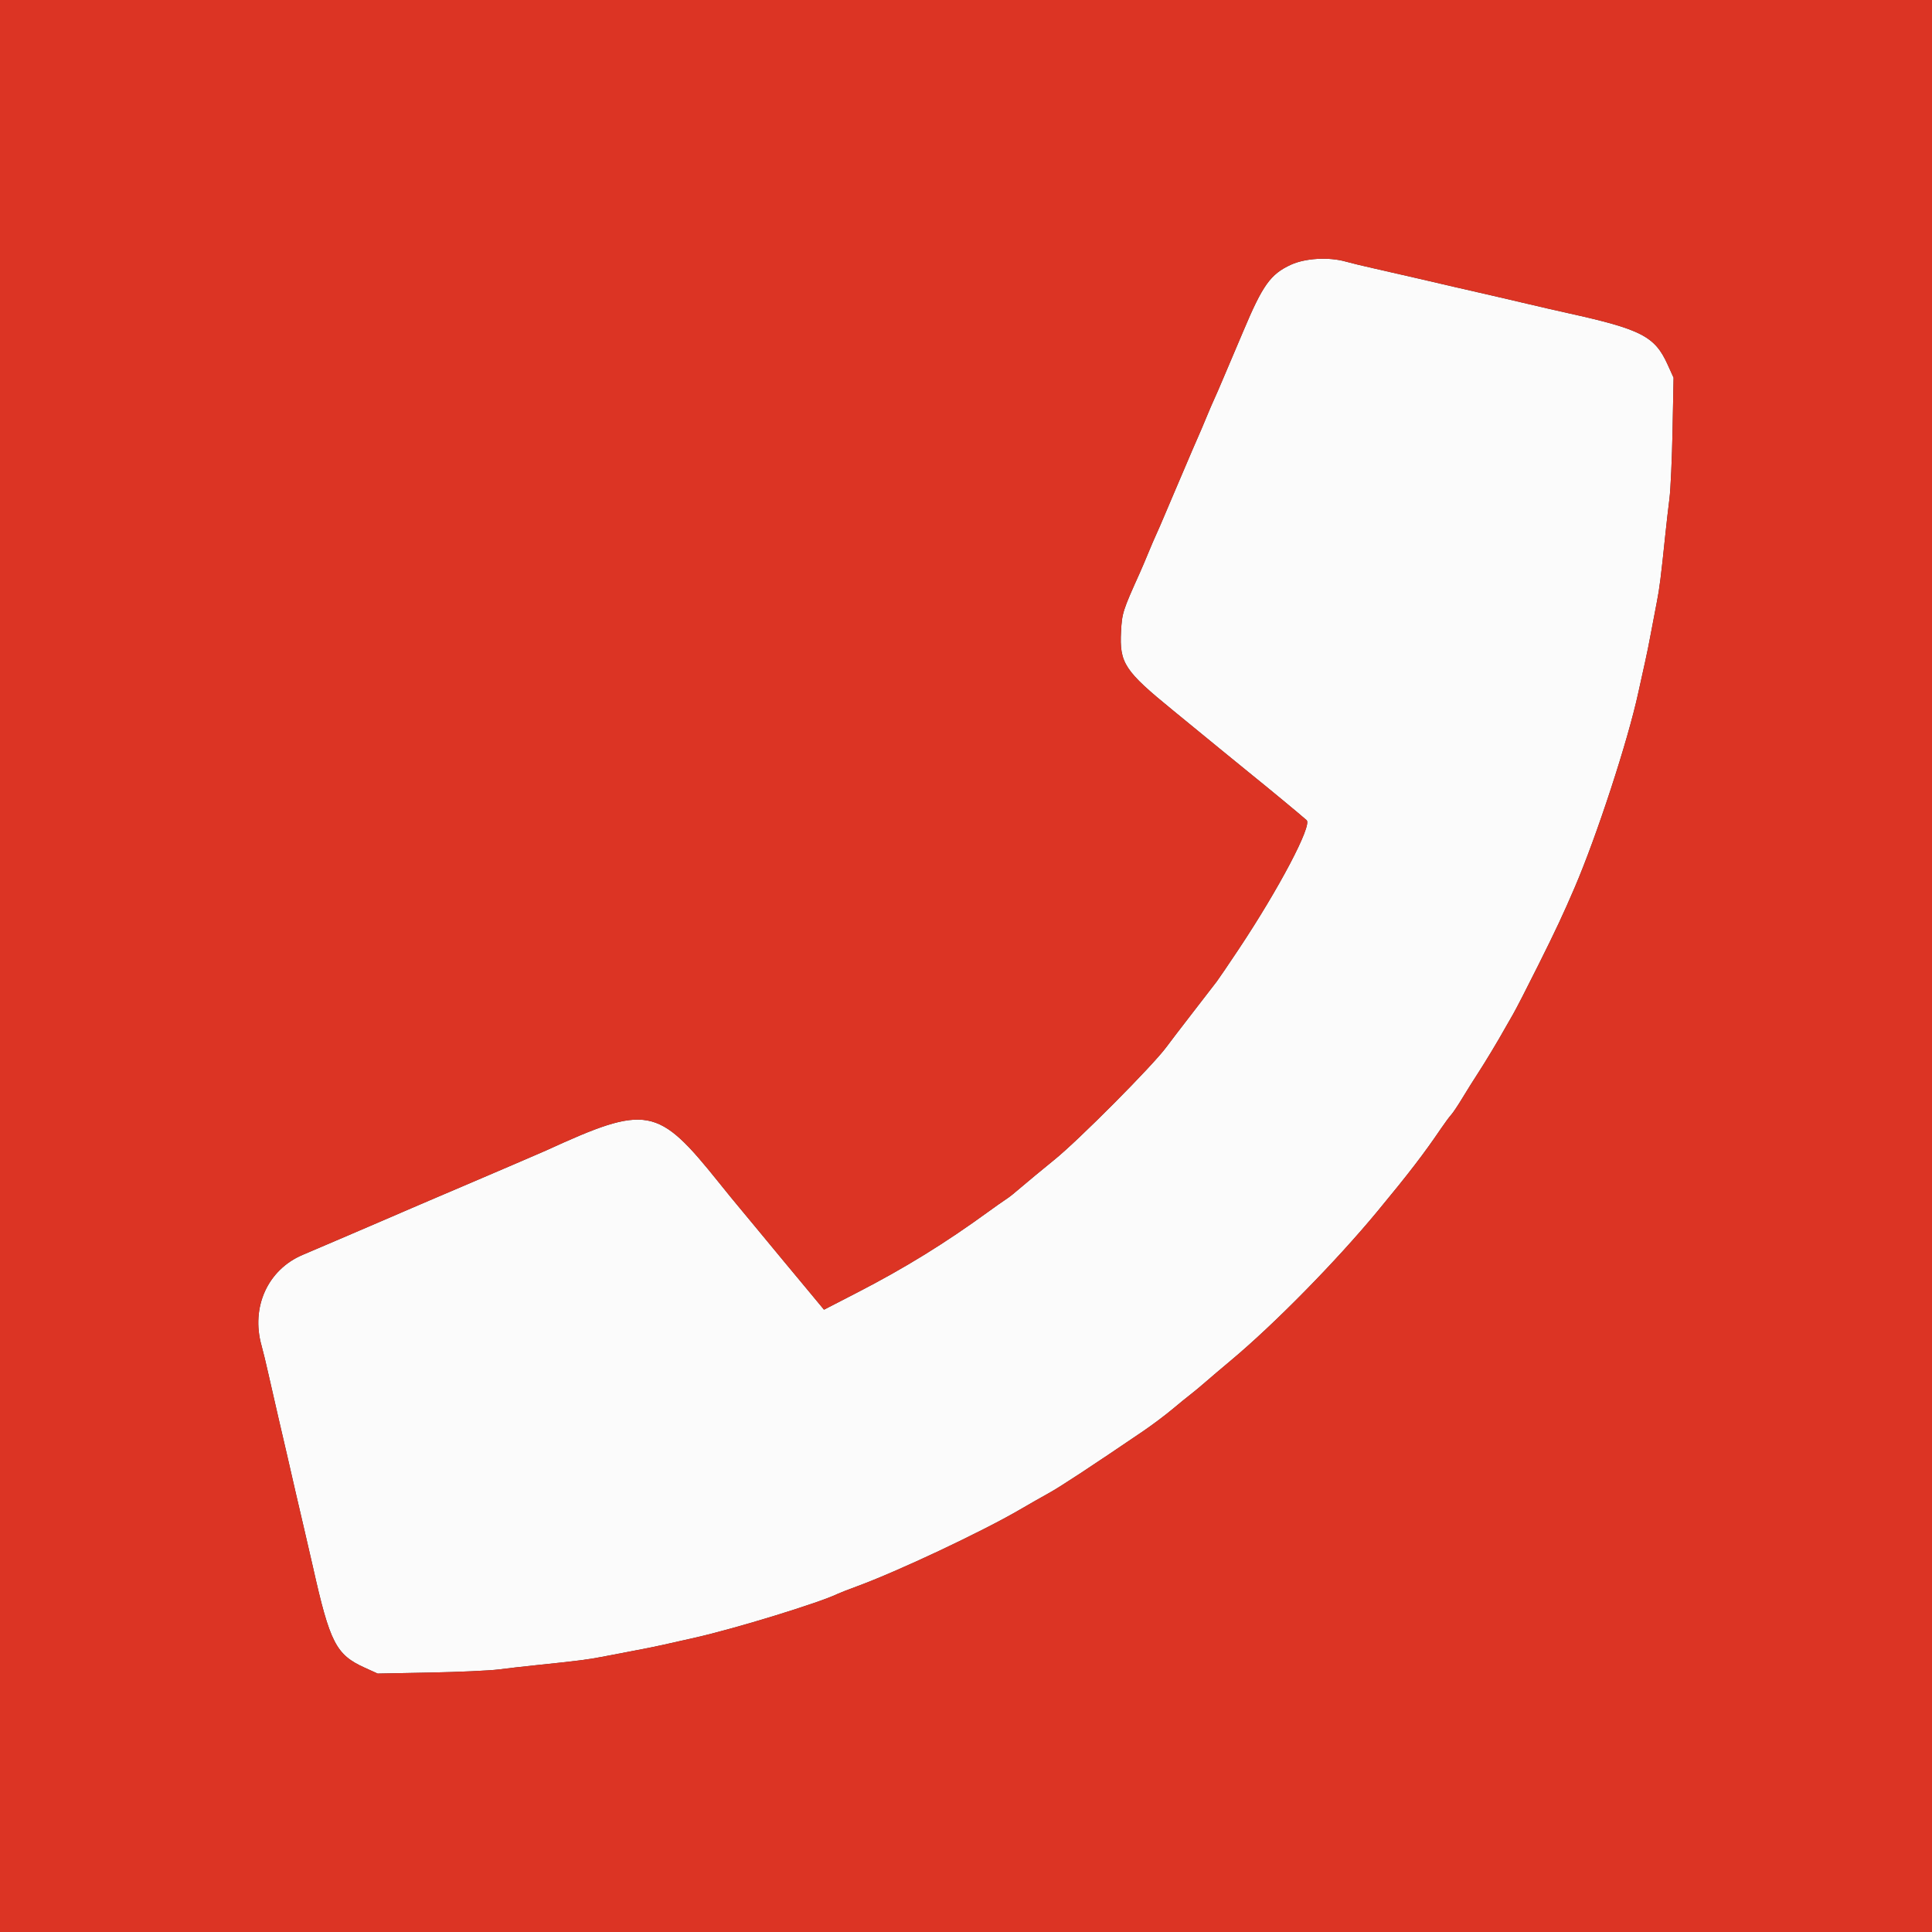
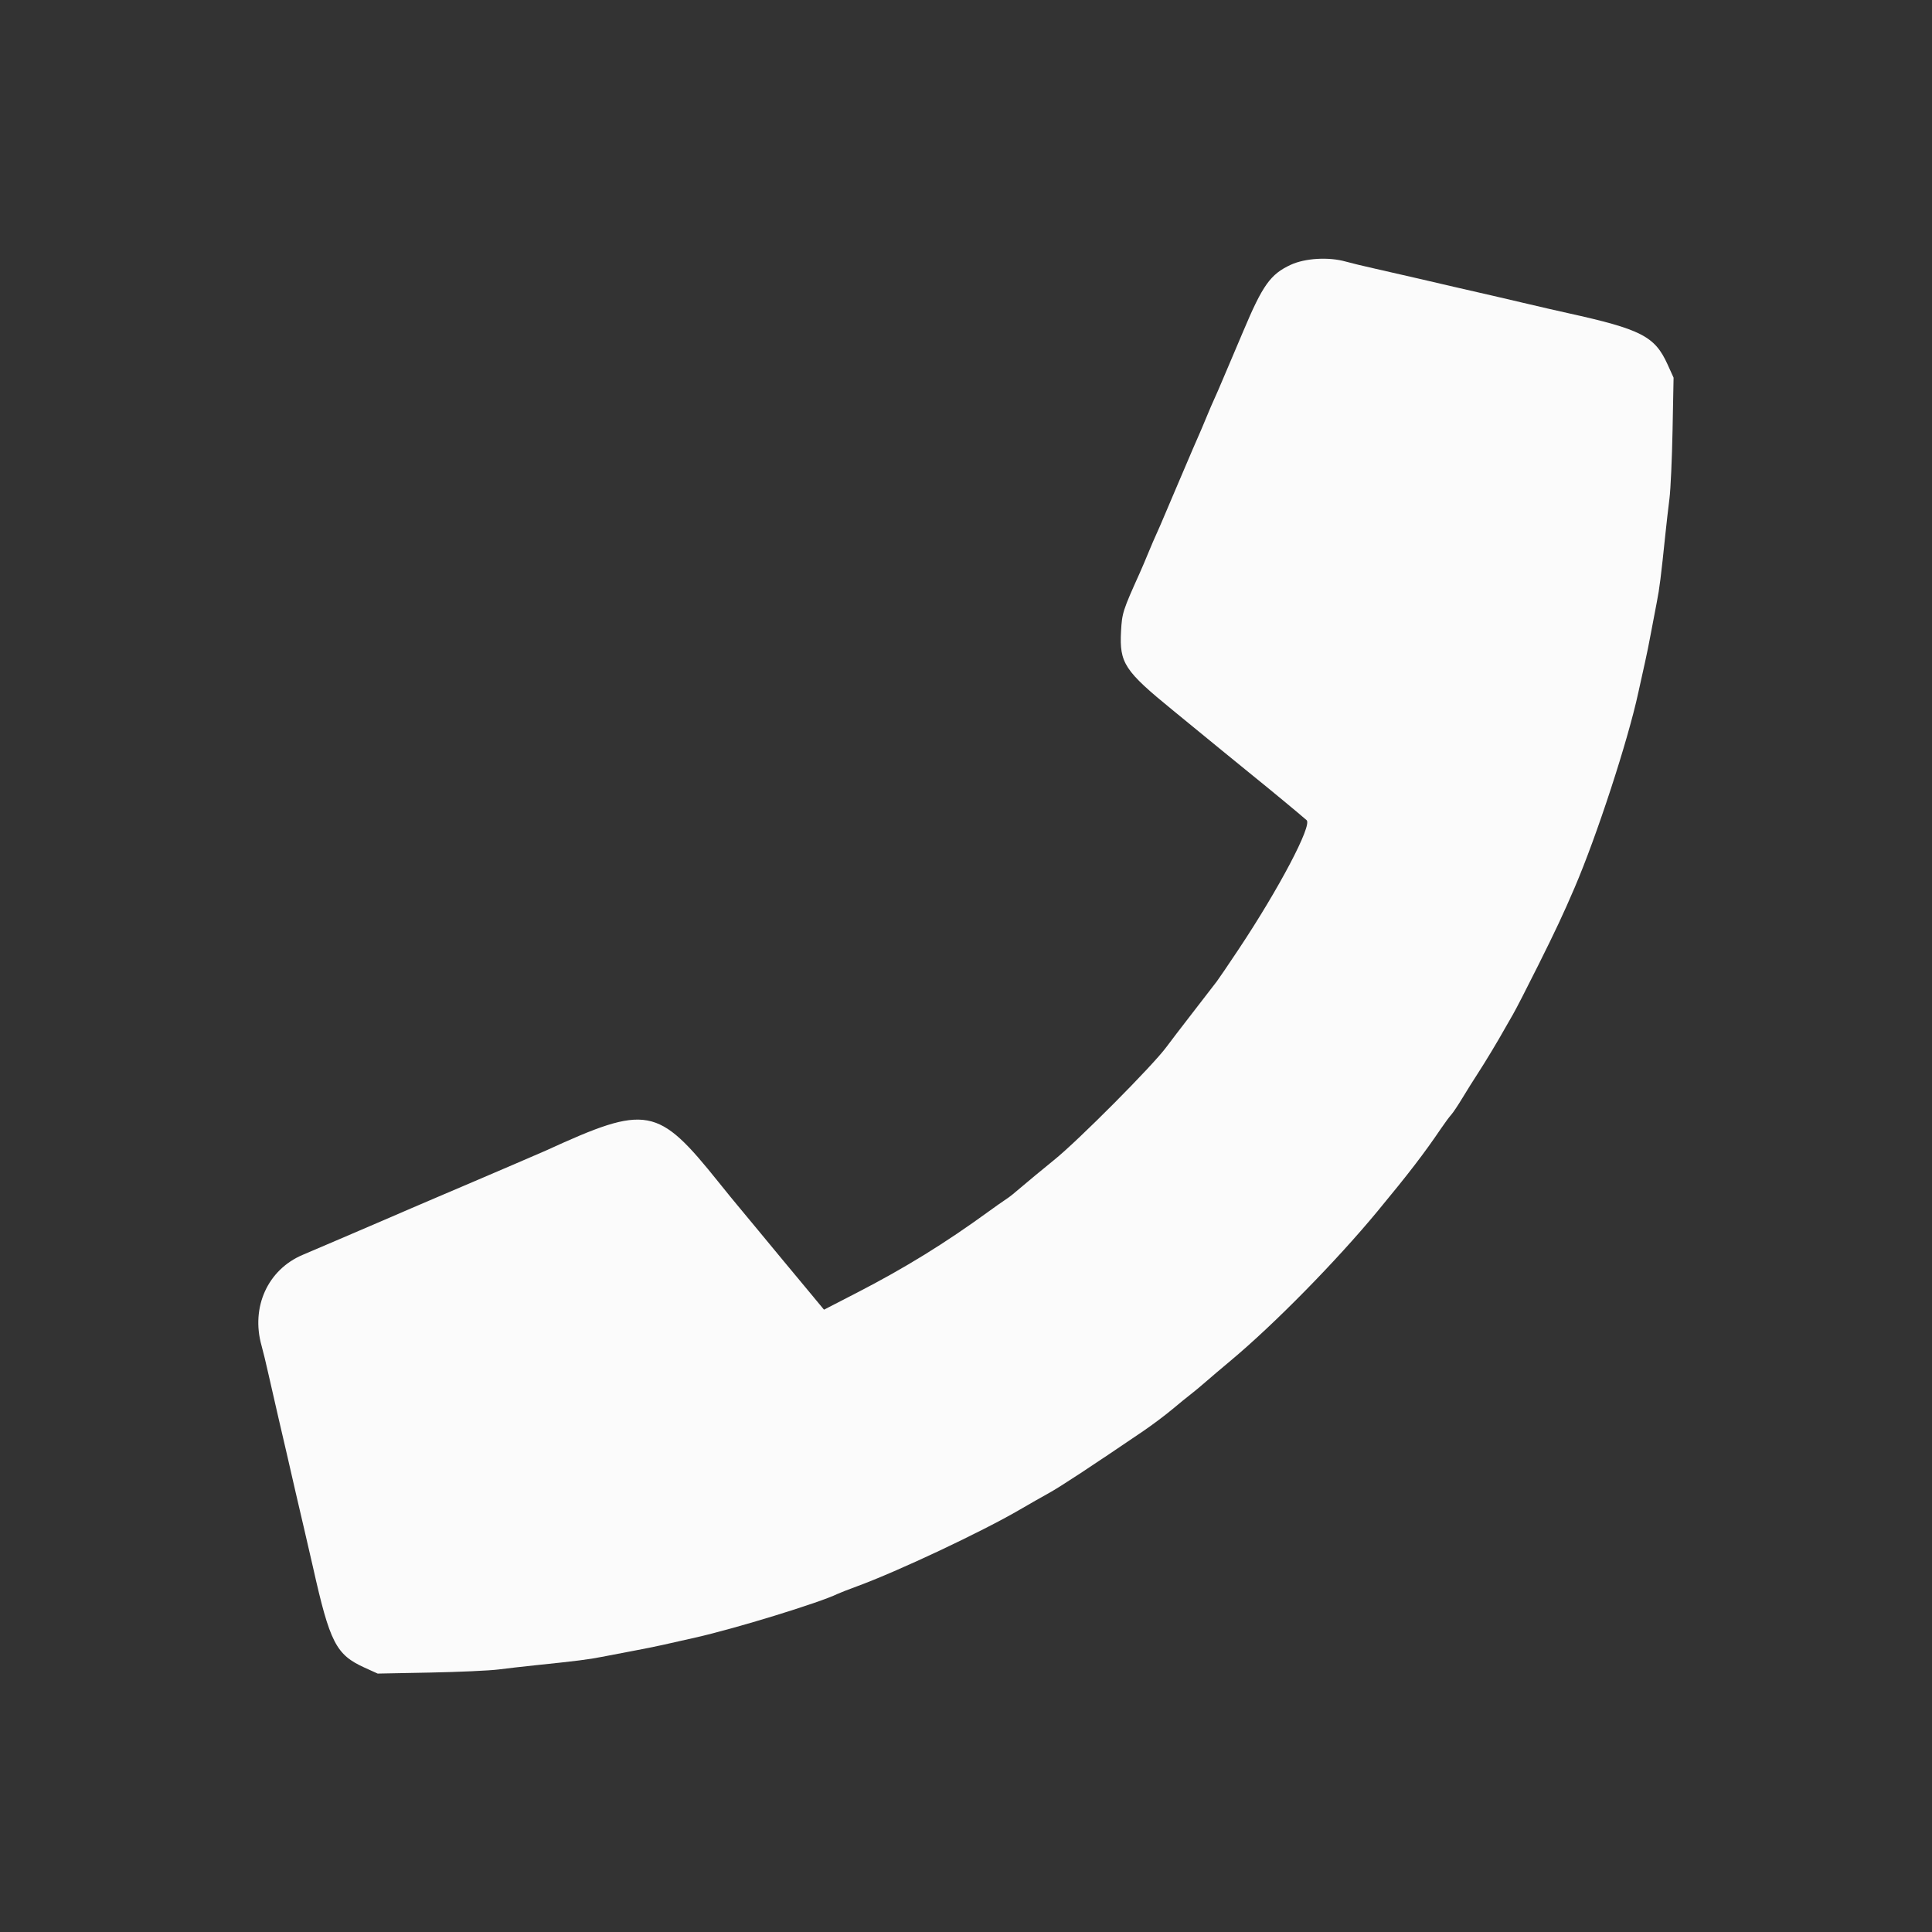
<svg xmlns="http://www.w3.org/2000/svg" id="svg" version="1.1" width="400" height="400" viewBox="0, 0, 400,400">
  <rect x="0" y="0" width="400" height="400" fill="#333333" stroke="none" />
  <g id="svgg">
    <path id="path0" d="M267.235 54.823 C 263.035 56.766,261.416 59.032,257.394 68.600 C 256.376 71.020,255.306 73.540,255.016 74.200 C 254.725 74.860,253.922 76.750,253.231 78.400 C 252.540 80.050,251.720 81.940,251.408 82.600 C 251.096 83.260,250.361 84.970,249.774 86.400 C 249.188 87.830,248.383 89.720,247.987 90.600 C 247.591 91.480,246.429 94.180,245.405 96.600 C 244.382 99.020,243.306 101.540,243.016 102.200 C 242.725 102.860,241.922 104.750,241.231 106.400 C 240.540 108.050,239.720 109.940,239.408 110.600 C 239.096 111.260,238.361 112.970,237.774 114.400 C 237.188 115.830,236.383 117.720,235.986 118.600 C 232.469 126.396,232.299 126.927,232.099 130.716 C 231.752 137.290,232.795 138.878,242.832 147.062 C 246.838 150.328,251.420 154.080,253.016 155.400 C 254.611 156.720,257.483 159.060,259.397 160.600 C 262.736 163.287,269.016 168.485,270.519 169.806 C 271.716 170.858,264.813 183.970,256.438 196.549 C 254.370 199.657,252.336 202.650,251.919 203.200 C 251.503 203.750,249.236 206.687,246.881 209.727 C 244.526 212.766,242.117 215.916,241.527 216.727 C 238.753 220.535,223.137 236.243,218.195 240.196 C 216.555 241.508,212.462 244.905,209.600 247.330 C 209.270 247.610,208.550 248.132,208.000 248.491 C 207.450 248.851,206.010 249.865,204.800 250.747 C 195.707 257.369,187.342 262.530,177.400 267.652 L 170.600 271.155 167.800 267.776 C 166.260 265.917,163.650 262.778,162.000 260.800 C 160.350 258.822,157.740 255.667,156.200 253.788 C 154.660 251.910,153.040 249.957,152.600 249.448 C 152.160 248.938,150.450 246.839,148.800 244.783 C 136.142 229.006,133.998 228.613,113.000 238.222 C 112.340 238.524,109.640 239.690,107.000 240.813 C 104.360 241.937,100.400 243.633,98.200 244.584 C 96.000 245.534,92.400 247.070,90.200 247.997 C 88.000 248.924,85.660 249.926,85.000 250.224 C 84.340 250.522,81.910 251.571,79.600 252.555 C 77.290 253.539,73.150 255.316,70.400 256.503 C 67.650 257.691,64.202 259.163,62.738 259.775 C 55.442 262.824,51.893 270.623,54.158 278.627 C 54.465 279.712,55.115 282.400,55.603 284.600 C 56.090 286.800,57.016 290.850,57.660 293.600 C 58.859 298.726,59.895 303.213,61.260 309.200 C 61.687 311.070,62.463 314.400,62.985 316.600 C 63.507 318.800,64.317 322.310,64.785 324.400 C 68.300 340.114,69.567 342.584,75.484 345.267 L 78.193 346.496 88.997 346.288 C 94.938 346.174,101.330 345.885,103.200 345.647 C 105.070 345.409,108.400 345.028,110.600 344.800 C 119.372 343.893,121.915 343.572,124.600 343.037 C 126.140 342.730,129.020 342.180,131.000 341.814 C 132.980 341.449,135.770 340.887,137.200 340.565 C 138.630 340.243,141.690 339.554,144.000 339.035 C 152.251 337.178,169.633 331.840,173.400 330.005 C 173.840 329.791,175.640 329.088,177.400 328.444 C 185.883 325.338,203.348 317.111,211.200 312.522 C 213.070 311.429,215.770 309.890,217.200 309.103 C 219.490 307.842,225.951 303.596,236.712 296.281 C 238.534 295.043,241.234 293.017,242.712 291.780 C 244.190 290.542,245.912 289.140,246.538 288.665 C 247.164 288.189,248.514 287.068,249.538 286.173 C 250.562 285.278,252.930 283.267,254.800 281.705 C 263.815 274.174,276.621 261.145,285.177 250.800 C 291.756 242.845,294.776 238.911,298.400 233.572 C 299.170 232.438,300.096 231.190,300.458 230.798 C 300.819 230.406,301.860 228.851,302.770 227.342 C 303.680 225.834,305.131 223.520,305.994 222.200 C 307.458 219.961,310.220 215.373,311.602 212.884 C 311.933 212.288,312.677 210.990,313.255 210.000 C 313.834 209.010,316.194 204.420,318.499 199.800 C 322.048 192.689,323.668 189.233,325.999 183.800 C 330.606 173.062,337.047 153.340,339.192 143.400 C 339.667 141.200,340.304 138.320,340.607 137.000 C 340.911 135.680,341.456 132.980,341.819 131.000 C 342.182 129.020,342.730 126.140,343.037 124.600 C 343.572 121.915,343.893 119.372,344.800 110.600 C 345.028 108.400,345.409 105.070,345.647 103.200 C 345.885 101.330,346.174 94.938,346.288 88.997 L 346.496 78.193 345.241 75.426 C 342.608 69.620,339.801 68.179,324.600 64.823 C 322.400 64.338,318.800 63.512,316.600 62.988 C 314.400 62.464,311.070 61.687,309.200 61.260 C 303.213 59.895,298.726 58.859,293.600 57.660 C 290.850 57.016,286.800 56.090,284.600 55.603 C 282.400 55.115,279.712 54.465,278.627 54.158 C 275.104 53.161,270.210 53.447,267.235 54.823 " stroke="none" fill="#fbfbfb" fill-rule="evenodd" />
-     <path id="path1" d="M0.000 200.000 L 0.000 400.000 200.000 400.000 L 400.000 400.000 400.000 200.000 L 400.000 0.000 200.000 0.000 L 0.000 0.000 0.000 200.000 M278.627 54.158 C 279.712 54.465,282.400 55.115,284.600 55.603 C 286.800 56.090,290.850 57.016,293.600 57.660 C 298.726 58.859,303.213 59.895,309.200 61.260 C 311.070 61.687,314.400 62.464,316.600 62.988 C 318.800 63.512,322.400 64.338,324.600 64.823 C 339.801 68.179,342.608 69.620,345.241 75.426 L 346.496 78.193 346.288 88.997 C 346.174 94.938,345.885 101.330,345.647 103.200 C 345.409 105.070,345.028 108.400,344.800 110.600 C 343.893 119.372,343.572 121.915,343.037 124.600 C 342.730 126.140,342.182 129.020,341.819 131.000 C 341.456 132.980,340.911 135.680,340.607 137.000 C 340.304 138.320,339.667 141.200,339.192 143.400 C 337.047 153.340,330.606 173.062,325.999 183.800 C 323.668 189.233,322.048 192.689,318.499 199.800 C 316.194 204.420,313.834 209.010,313.255 210.000 C 312.677 210.990,311.933 212.288,311.602 212.884 C 310.220 215.373,307.458 219.961,305.994 222.200 C 305.131 223.520,303.680 225.834,302.770 227.342 C 301.860 228.851,300.819 230.406,300.458 230.798 C 300.096 231.190,299.170 232.438,298.400 233.572 C 294.776 238.911,291.756 242.845,285.177 250.800 C 276.621 261.145,263.815 274.174,254.800 281.705 C 252.930 283.267,250.562 285.278,249.538 286.173 C 248.514 287.068,247.164 288.189,246.538 288.665 C 245.912 289.140,244.190 290.542,242.712 291.780 C 241.234 293.017,238.534 295.043,236.712 296.281 C 225.951 303.596,219.490 307.842,217.200 309.103 C 215.770 309.890,213.070 311.429,211.200 312.522 C 203.348 317.111,185.883 325.338,177.400 328.444 C 175.640 329.088,173.840 329.791,173.400 330.005 C 169.633 331.840,152.251 337.178,144.000 339.035 C 141.690 339.554,138.630 340.243,137.200 340.565 C 135.770 340.887,132.980 341.449,131.000 341.814 C 129.020 342.180,126.140 342.730,124.600 343.037 C 121.915 343.572,119.372 343.893,110.600 344.800 C 108.400 345.028,105.070 345.409,103.200 345.647 C 101.330 345.885,94.938 346.174,88.997 346.288 L 78.193 346.496 75.484 345.267 C 69.567 342.584,68.300 340.114,64.785 324.400 C 64.317 322.310,63.507 318.800,62.985 316.600 C 62.463 314.400,61.687 311.070,61.260 309.200 C 59.895 303.213,58.859 298.726,57.660 293.600 C 57.016 290.850,56.090 286.800,55.603 284.600 C 55.115 282.400,54.465 279.712,54.158 278.627 C 51.893 270.623,55.442 262.824,62.738 259.775 C 64.202 259.163,67.650 257.691,70.400 256.503 C 73.150 255.316,77.290 253.539,79.600 252.555 C 81.910 251.571,84.340 250.522,85.000 250.224 C 85.660 249.926,88.000 248.924,90.200 247.997 C 92.400 247.070,96.000 245.534,98.200 244.584 C 100.400 243.633,104.360 241.937,107.000 240.813 C 109.640 239.690,112.340 238.524,113.000 238.222 C 133.998 228.613,136.142 229.006,148.800 244.783 C 150.450 246.839,152.160 248.938,152.600 249.448 C 153.040 249.957,154.660 251.910,156.200 253.788 C 157.740 255.667,160.350 258.822,162.000 260.800 C 163.650 262.778,166.260 265.917,167.800 267.776 L 170.600 271.155 177.400 267.652 C 187.342 262.530,195.707 257.369,204.800 250.747 C 206.010 249.865,207.450 248.851,208.000 248.491 C 208.550 248.132,209.270 247.610,209.600 247.330 C 212.462 244.905,216.555 241.508,218.195 240.196 C 223.137 236.243,238.753 220.535,241.527 216.727 C 242.117 215.916,244.526 212.766,246.881 209.727 C 249.236 206.687,251.503 203.750,251.919 203.200 C 252.336 202.650,254.370 199.657,256.438 196.549 C 264.813 183.970,271.716 170.858,270.519 169.806 C 269.016 168.485,262.736 163.287,259.397 160.600 C 257.483 159.060,254.611 156.720,253.016 155.400 C 251.420 154.080,246.838 150.328,242.832 147.062 C 232.795 138.878,231.752 137.290,232.099 130.716 C 232.299 126.927,232.469 126.396,235.986 118.600 C 236.383 117.720,237.188 115.830,237.774 114.400 C 238.361 112.970,239.096 111.260,239.408 110.600 C 239.720 109.940,240.540 108.050,241.231 106.400 C 241.922 104.750,242.725 102.860,243.016 102.200 C 243.306 101.540,244.382 99.020,245.405 96.600 C 246.429 94.180,247.591 91.480,247.987 90.600 C 248.383 89.720,249.188 87.830,249.774 86.400 C 250.361 84.970,251.096 83.260,251.408 82.600 C 251.720 81.940,252.540 80.050,253.231 78.400 C 253.922 76.750,254.725 74.860,255.016 74.200 C 255.306 73.540,256.376 71.020,257.394 68.600 C 261.416 59.032,263.035 56.766,267.235 54.823 C 270.210 53.447,275.104 53.161,278.627 54.158 " stroke="none" fill="#dc3424" fill-rule="evenodd" />
  </g>
</svg>